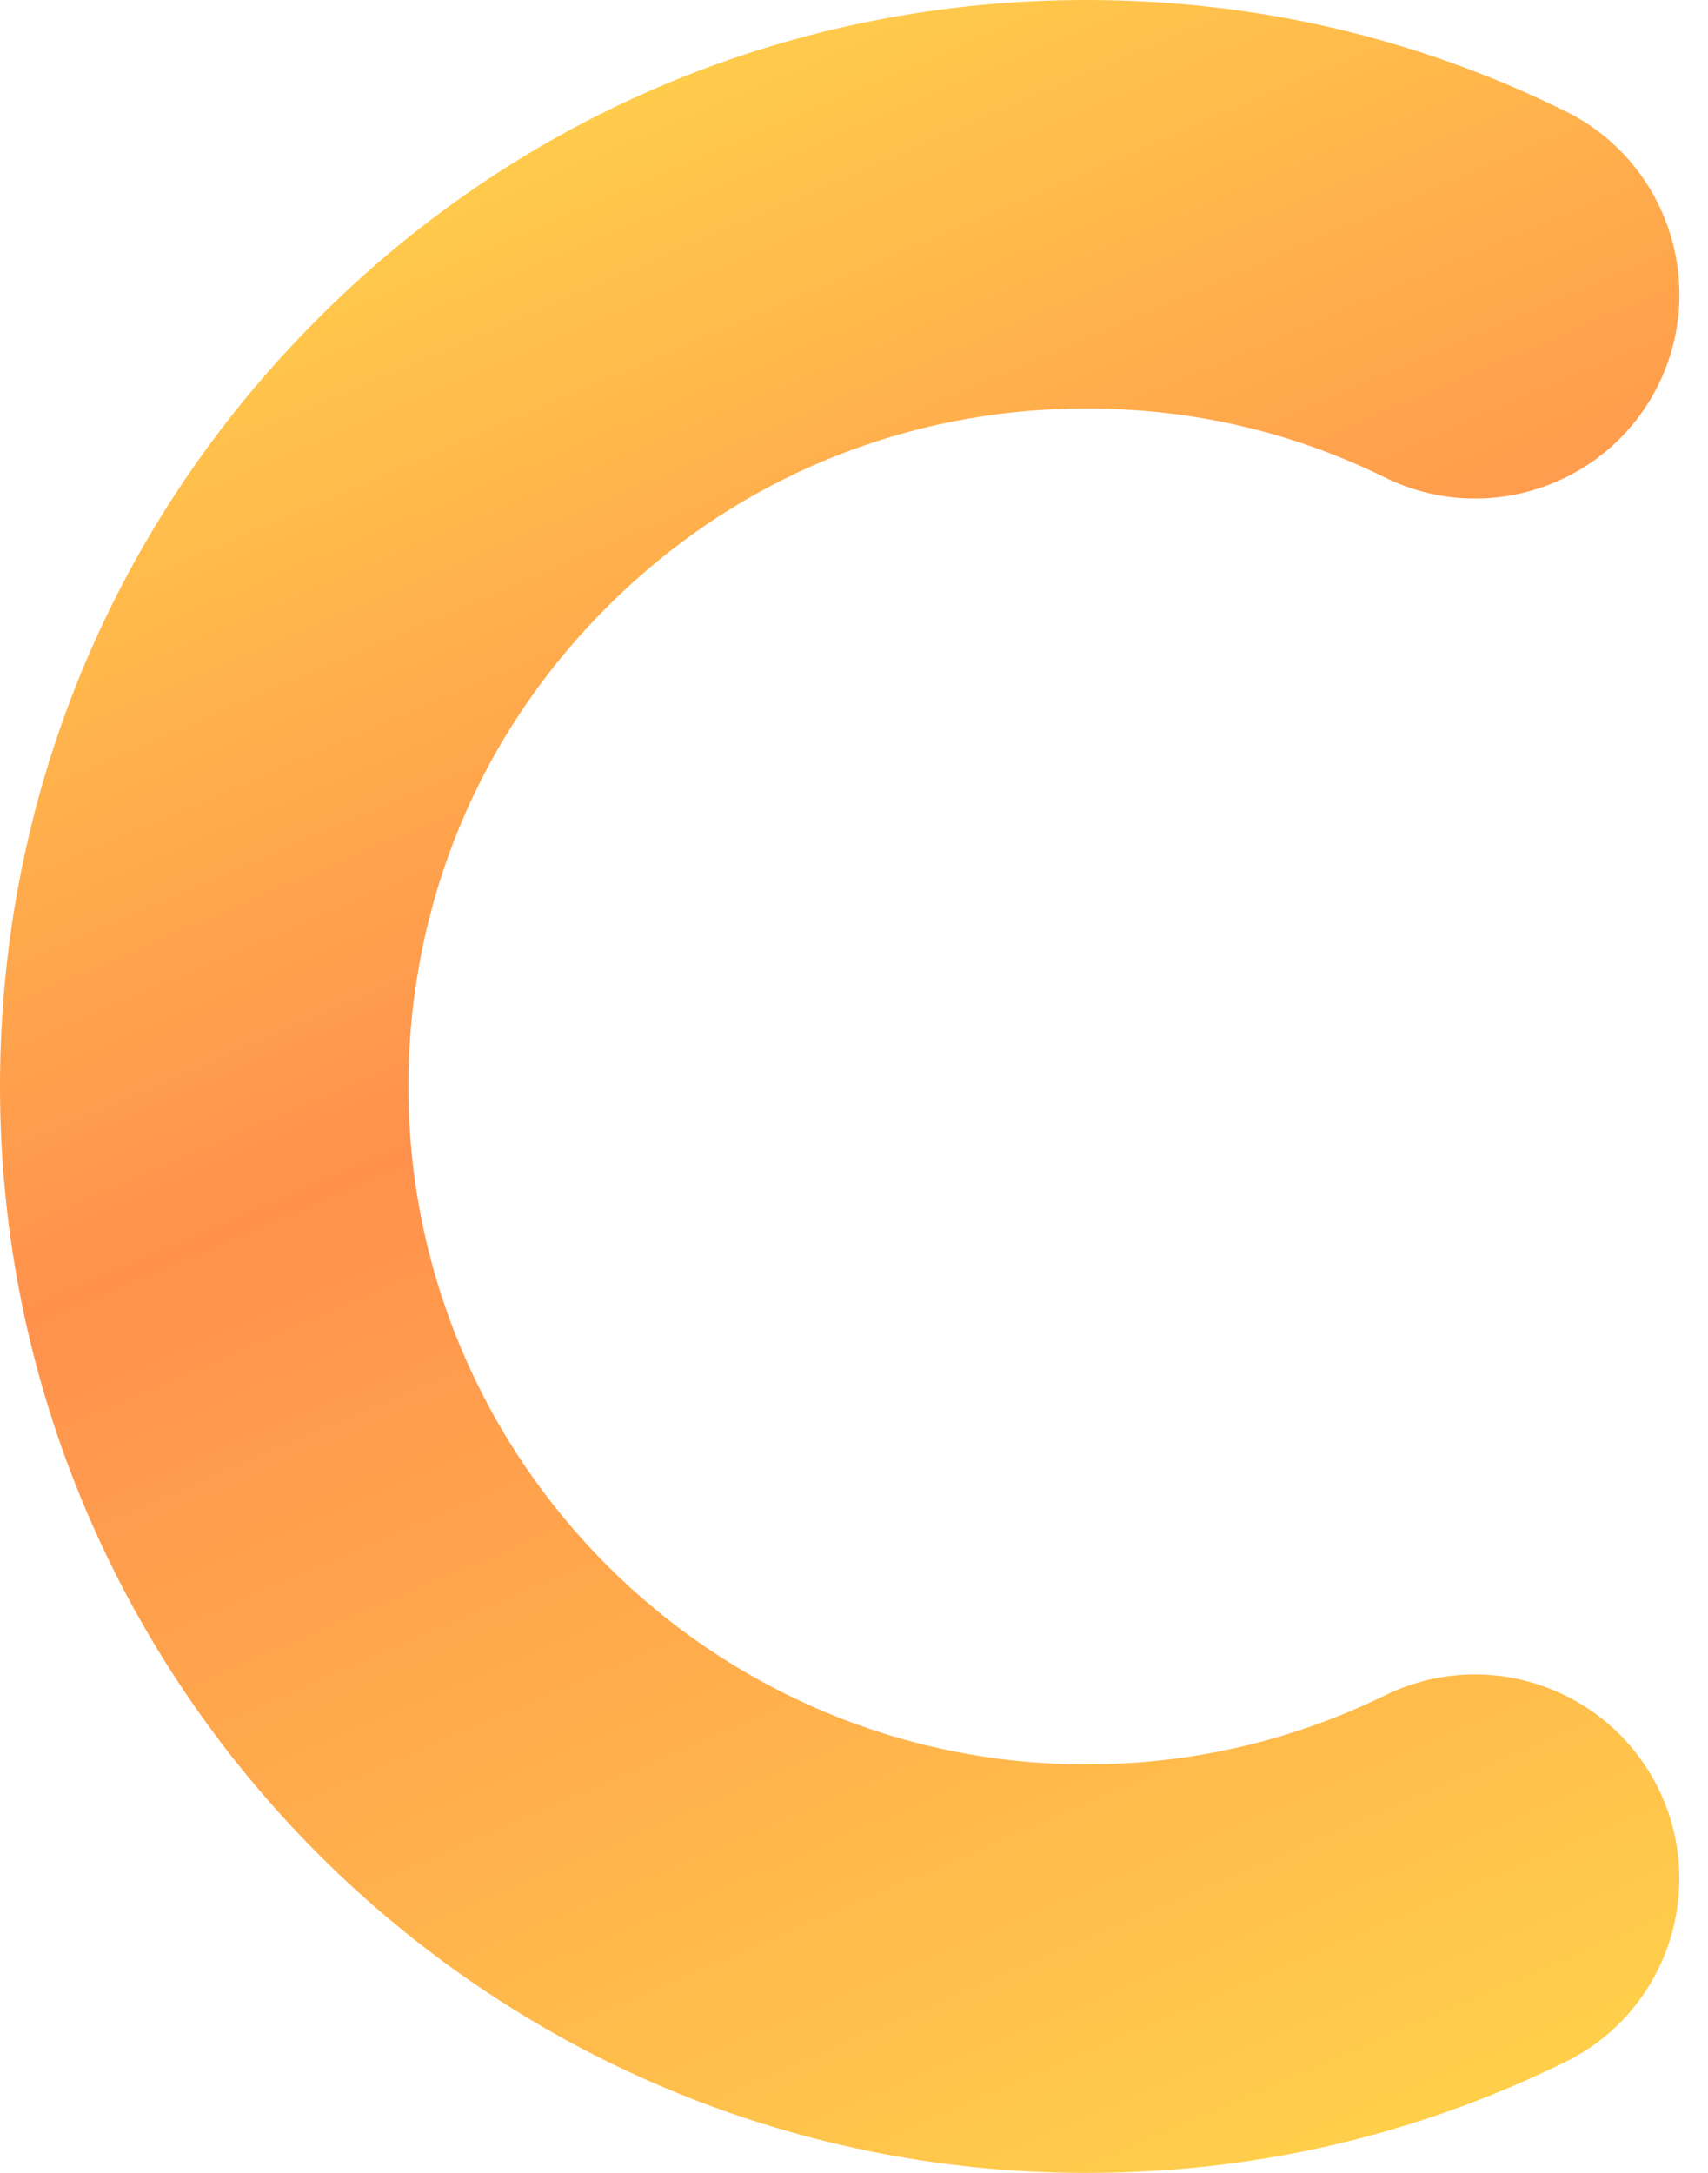
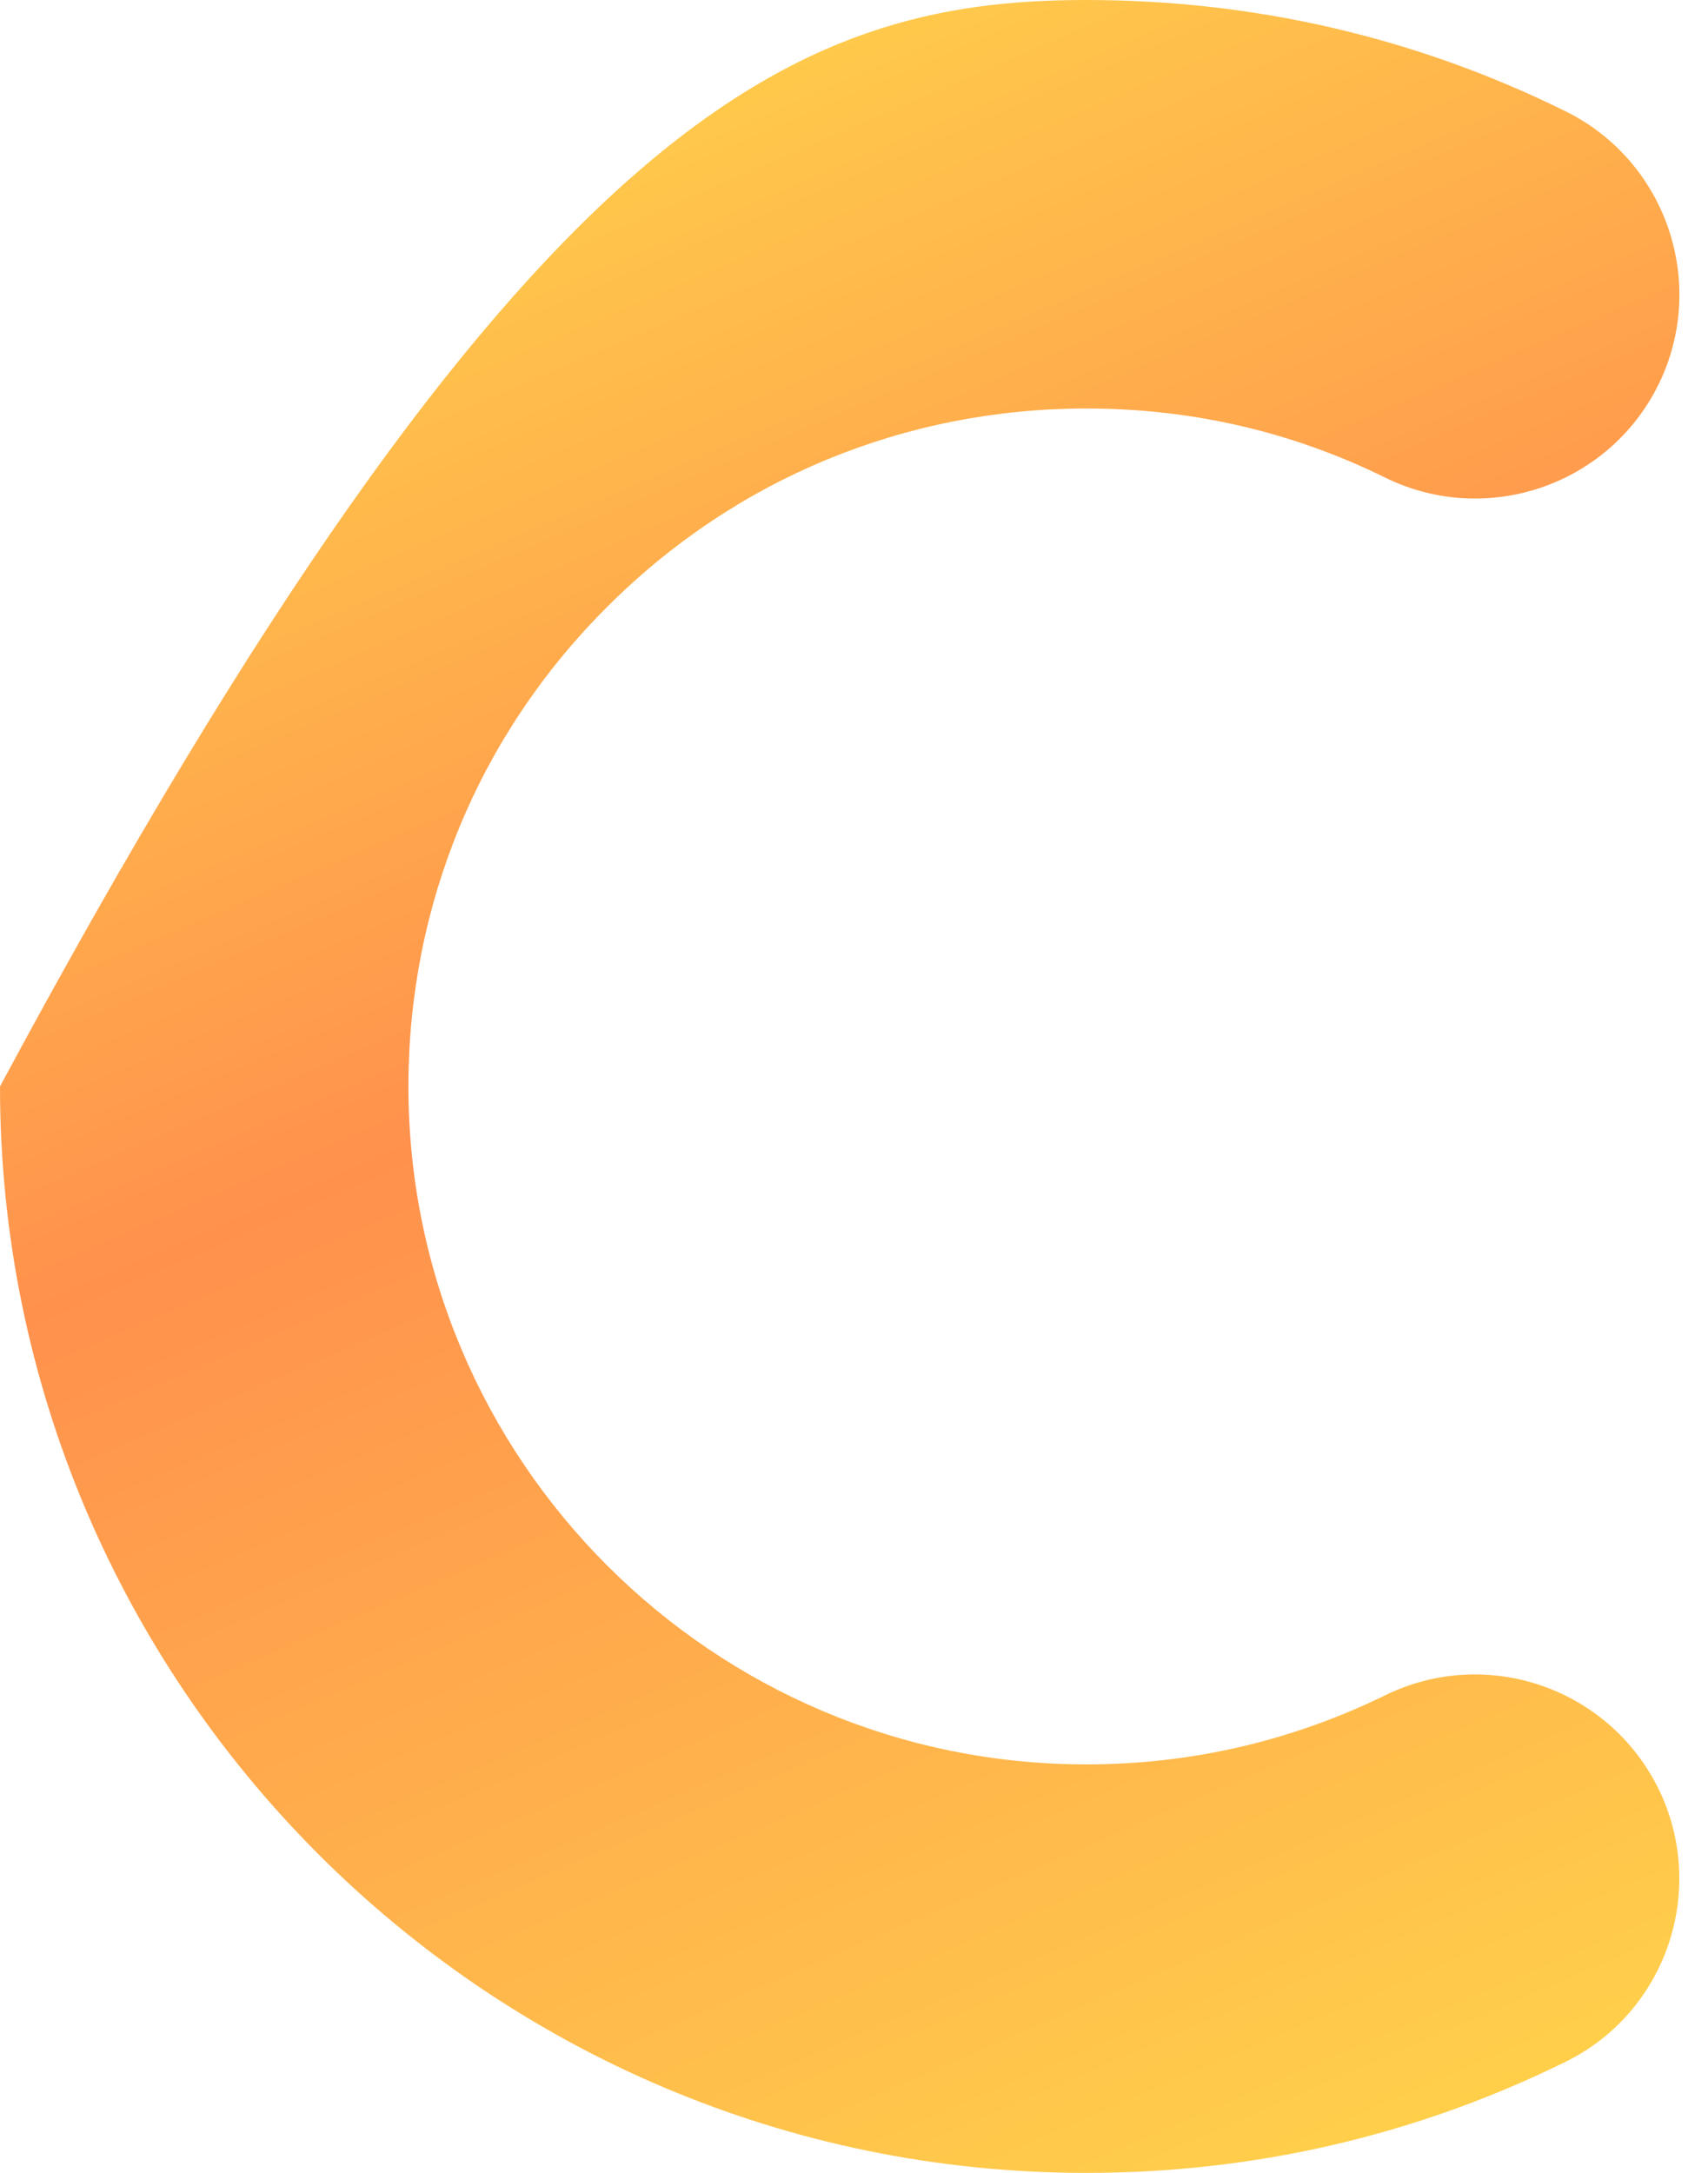
<svg xmlns="http://www.w3.org/2000/svg" xmlns:xlink="http://www.w3.org/1999/xlink" fill="#000000" height="500" preserveAspectRatio="xMidYMid meet" version="1" viewBox="0.0 0.0 393.1 500.0" width="393.1" zoomAndPan="magnify">
  <linearGradient gradientUnits="userSpaceOnUse" id="a" x1="345.318" x2="103.946" xlink:actuate="onLoad" xlink:show="other" xlink:type="simple" y1="532.4" y2="-27.281">
    <stop offset="0" stop-color="#ffd94a" />
    <stop offset="0.566" stop-color="#ff914d" />
    <stop offset="0.978" stop-color="#ffd94a" />
  </linearGradient>
-   <path d="M250,500C112.1,500,0,387.8,0,250c0-66.8,26-129.6,73.3-176.8C120.4,26,183.2,0,250,0 c38.7,0,75.9,8.6,110.3,25.6c23.3,11.5,32.8,39.7,21.4,62.9c-11.5,23.3-39.7,32.8-62.9,21.4C297.3,99.3,274.2,94,250,94 c-41.7,0-80.9,16.2-110.3,45.7C110.2,169.1,94,208.3,94,250c0,86,70,156,156,156c24.2,0,47.3-5.4,68.8-15.9 c23.3-11.4,51.4-1.8,62.9,21.5c11.4,23.3,1.8,51.5-21.5,62.9C325.8,491.4,288.7,500,250,500z" fill="url(#a)" />
+   <path d="M250,500C112.1,500,0,387.8,0,250C120.4,26,183.2,0,250,0 c38.7,0,75.9,8.6,110.3,25.6c23.3,11.5,32.8,39.7,21.4,62.9c-11.5,23.3-39.7,32.8-62.9,21.4C297.3,99.3,274.2,94,250,94 c-41.7,0-80.9,16.2-110.3,45.7C110.2,169.1,94,208.3,94,250c0,86,70,156,156,156c24.2,0,47.3-5.4,68.8-15.9 c23.3-11.4,51.4-1.8,62.9,21.5c11.4,23.3,1.8,51.5-21.5,62.9C325.8,491.4,288.7,500,250,500z" fill="url(#a)" />
</svg>